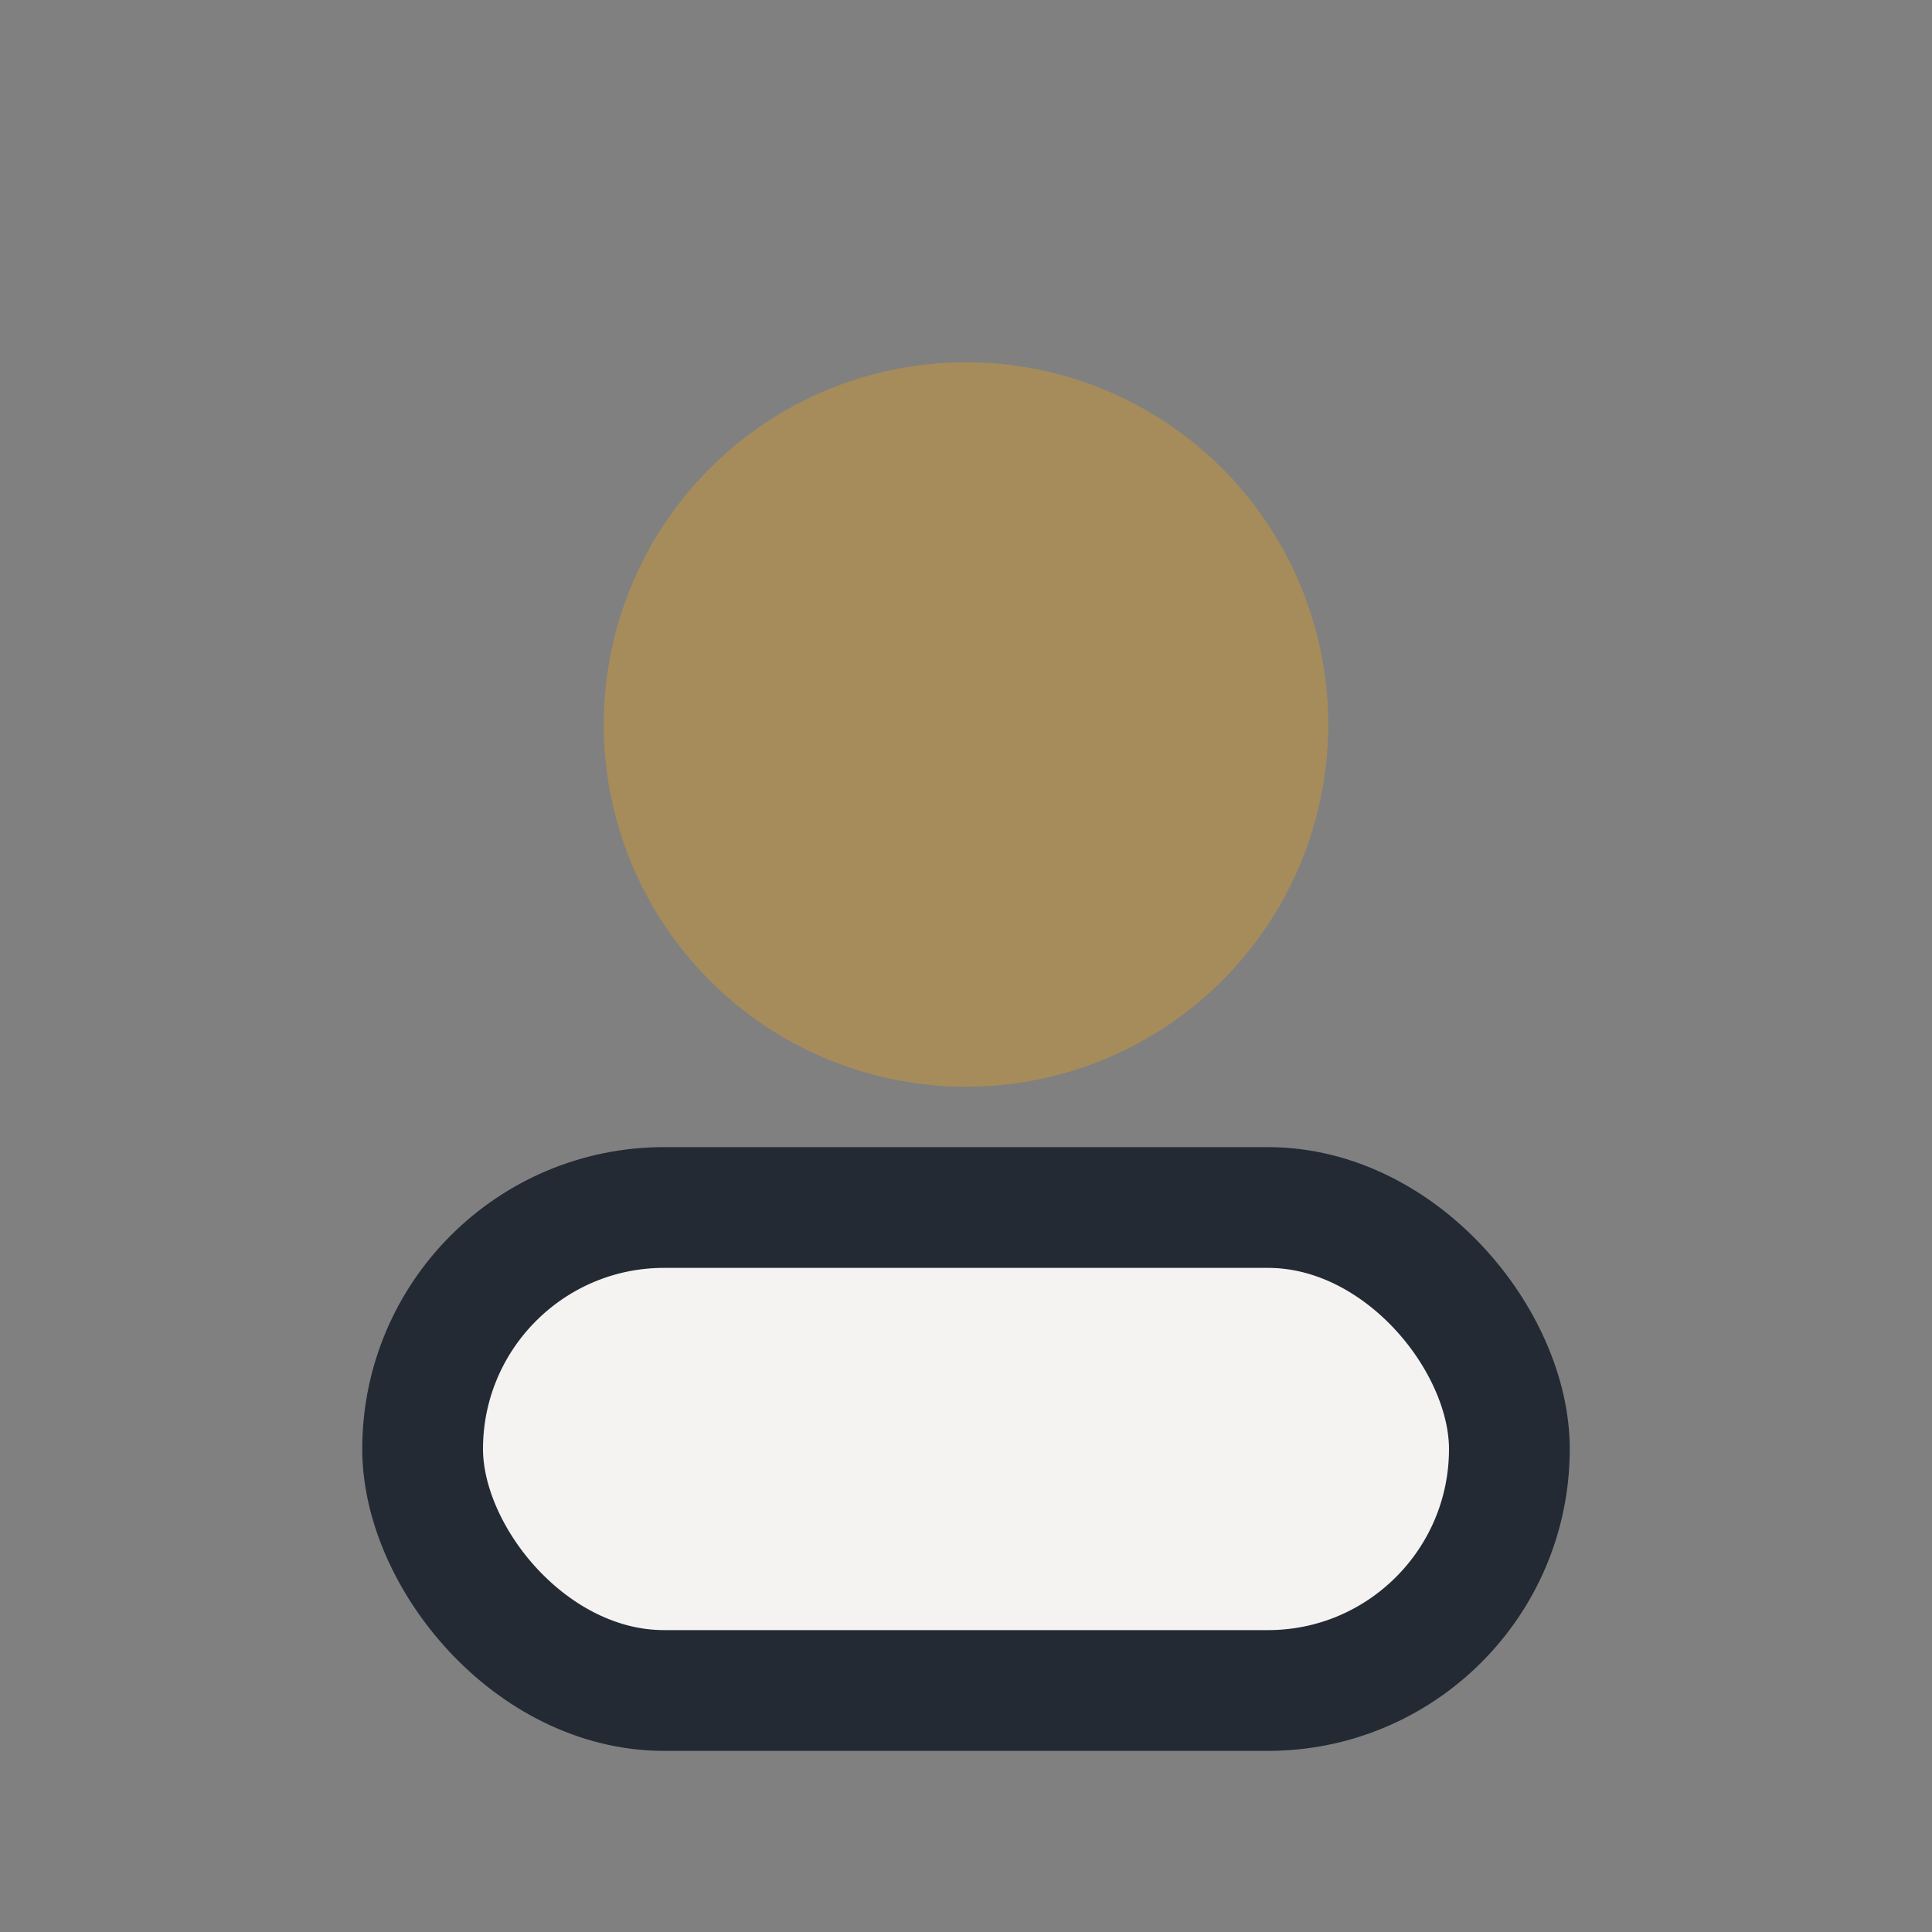
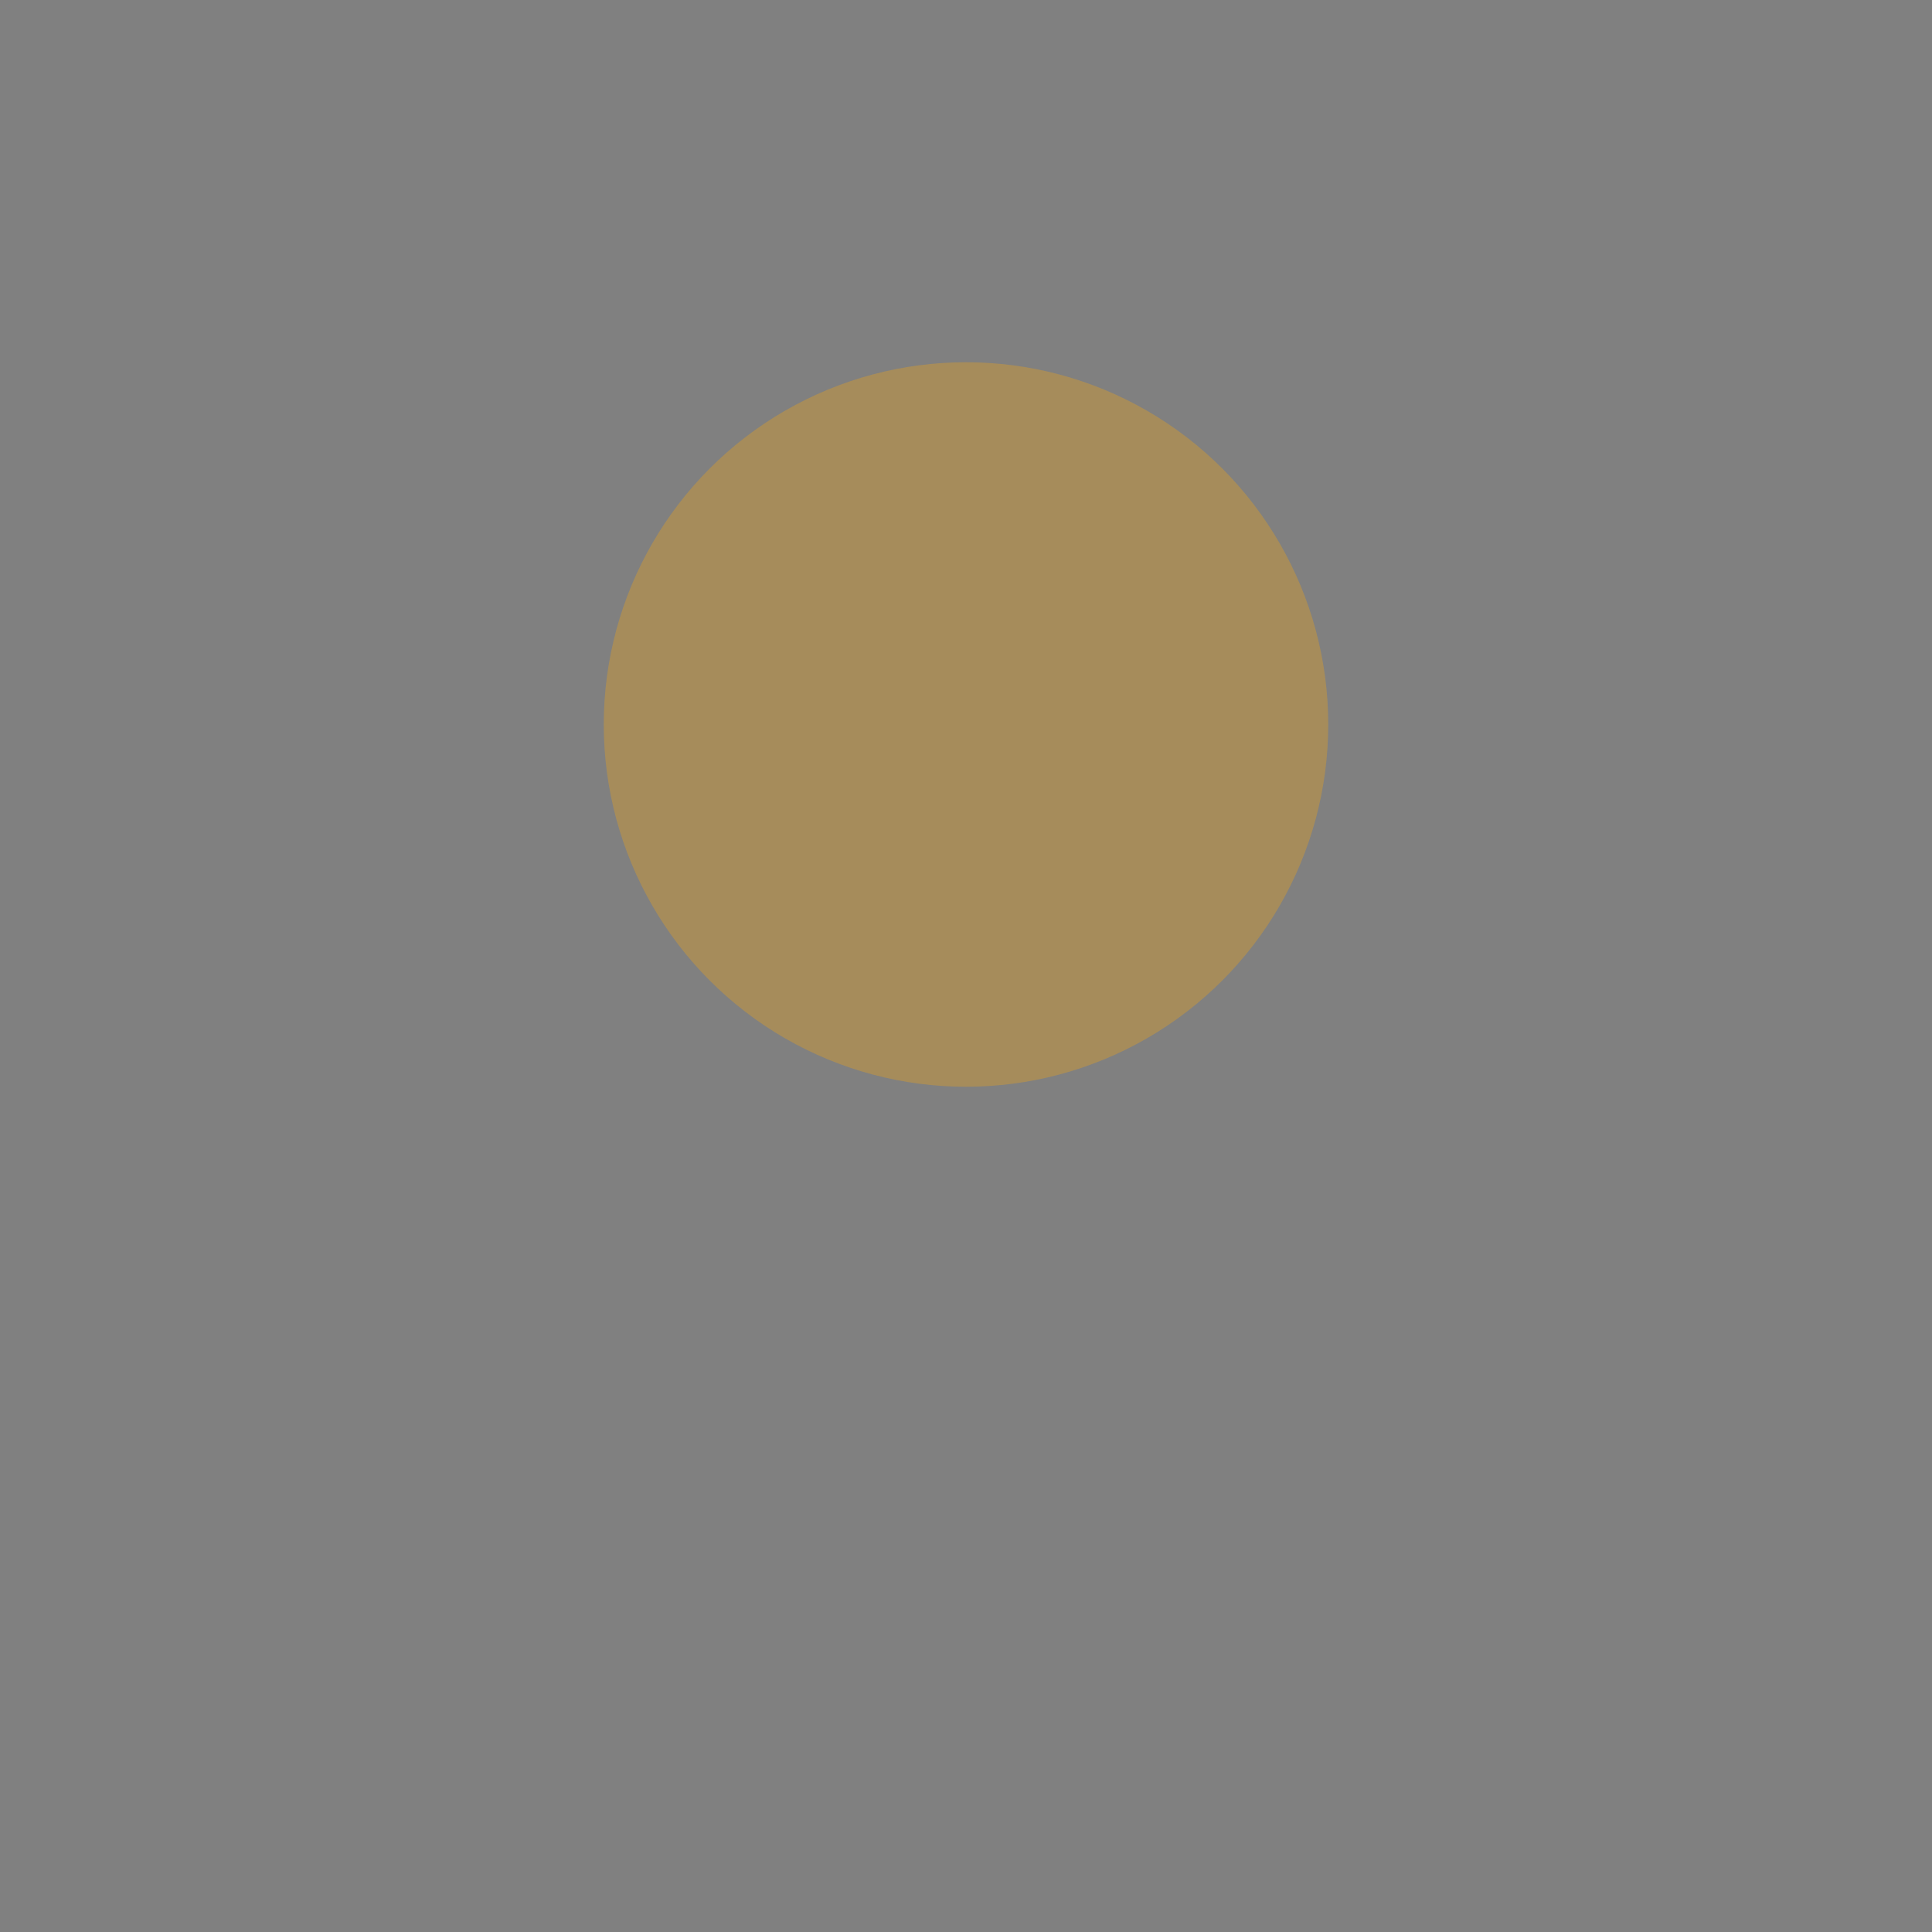
<svg xmlns="http://www.w3.org/2000/svg" width="32" height="32" viewBox="0 0 32 32">
  <rect x="0" y="0" width="32" height="32" fill="#808080" stroke="none" />
  <circle cx="16" cy="12" r="6" fill="#A68C5B" />
-   <rect x="7" y="20" width="18" height="8" rx="4" fill="#F4F3F1" stroke="#232A34" stroke-width="2" />
</svg>